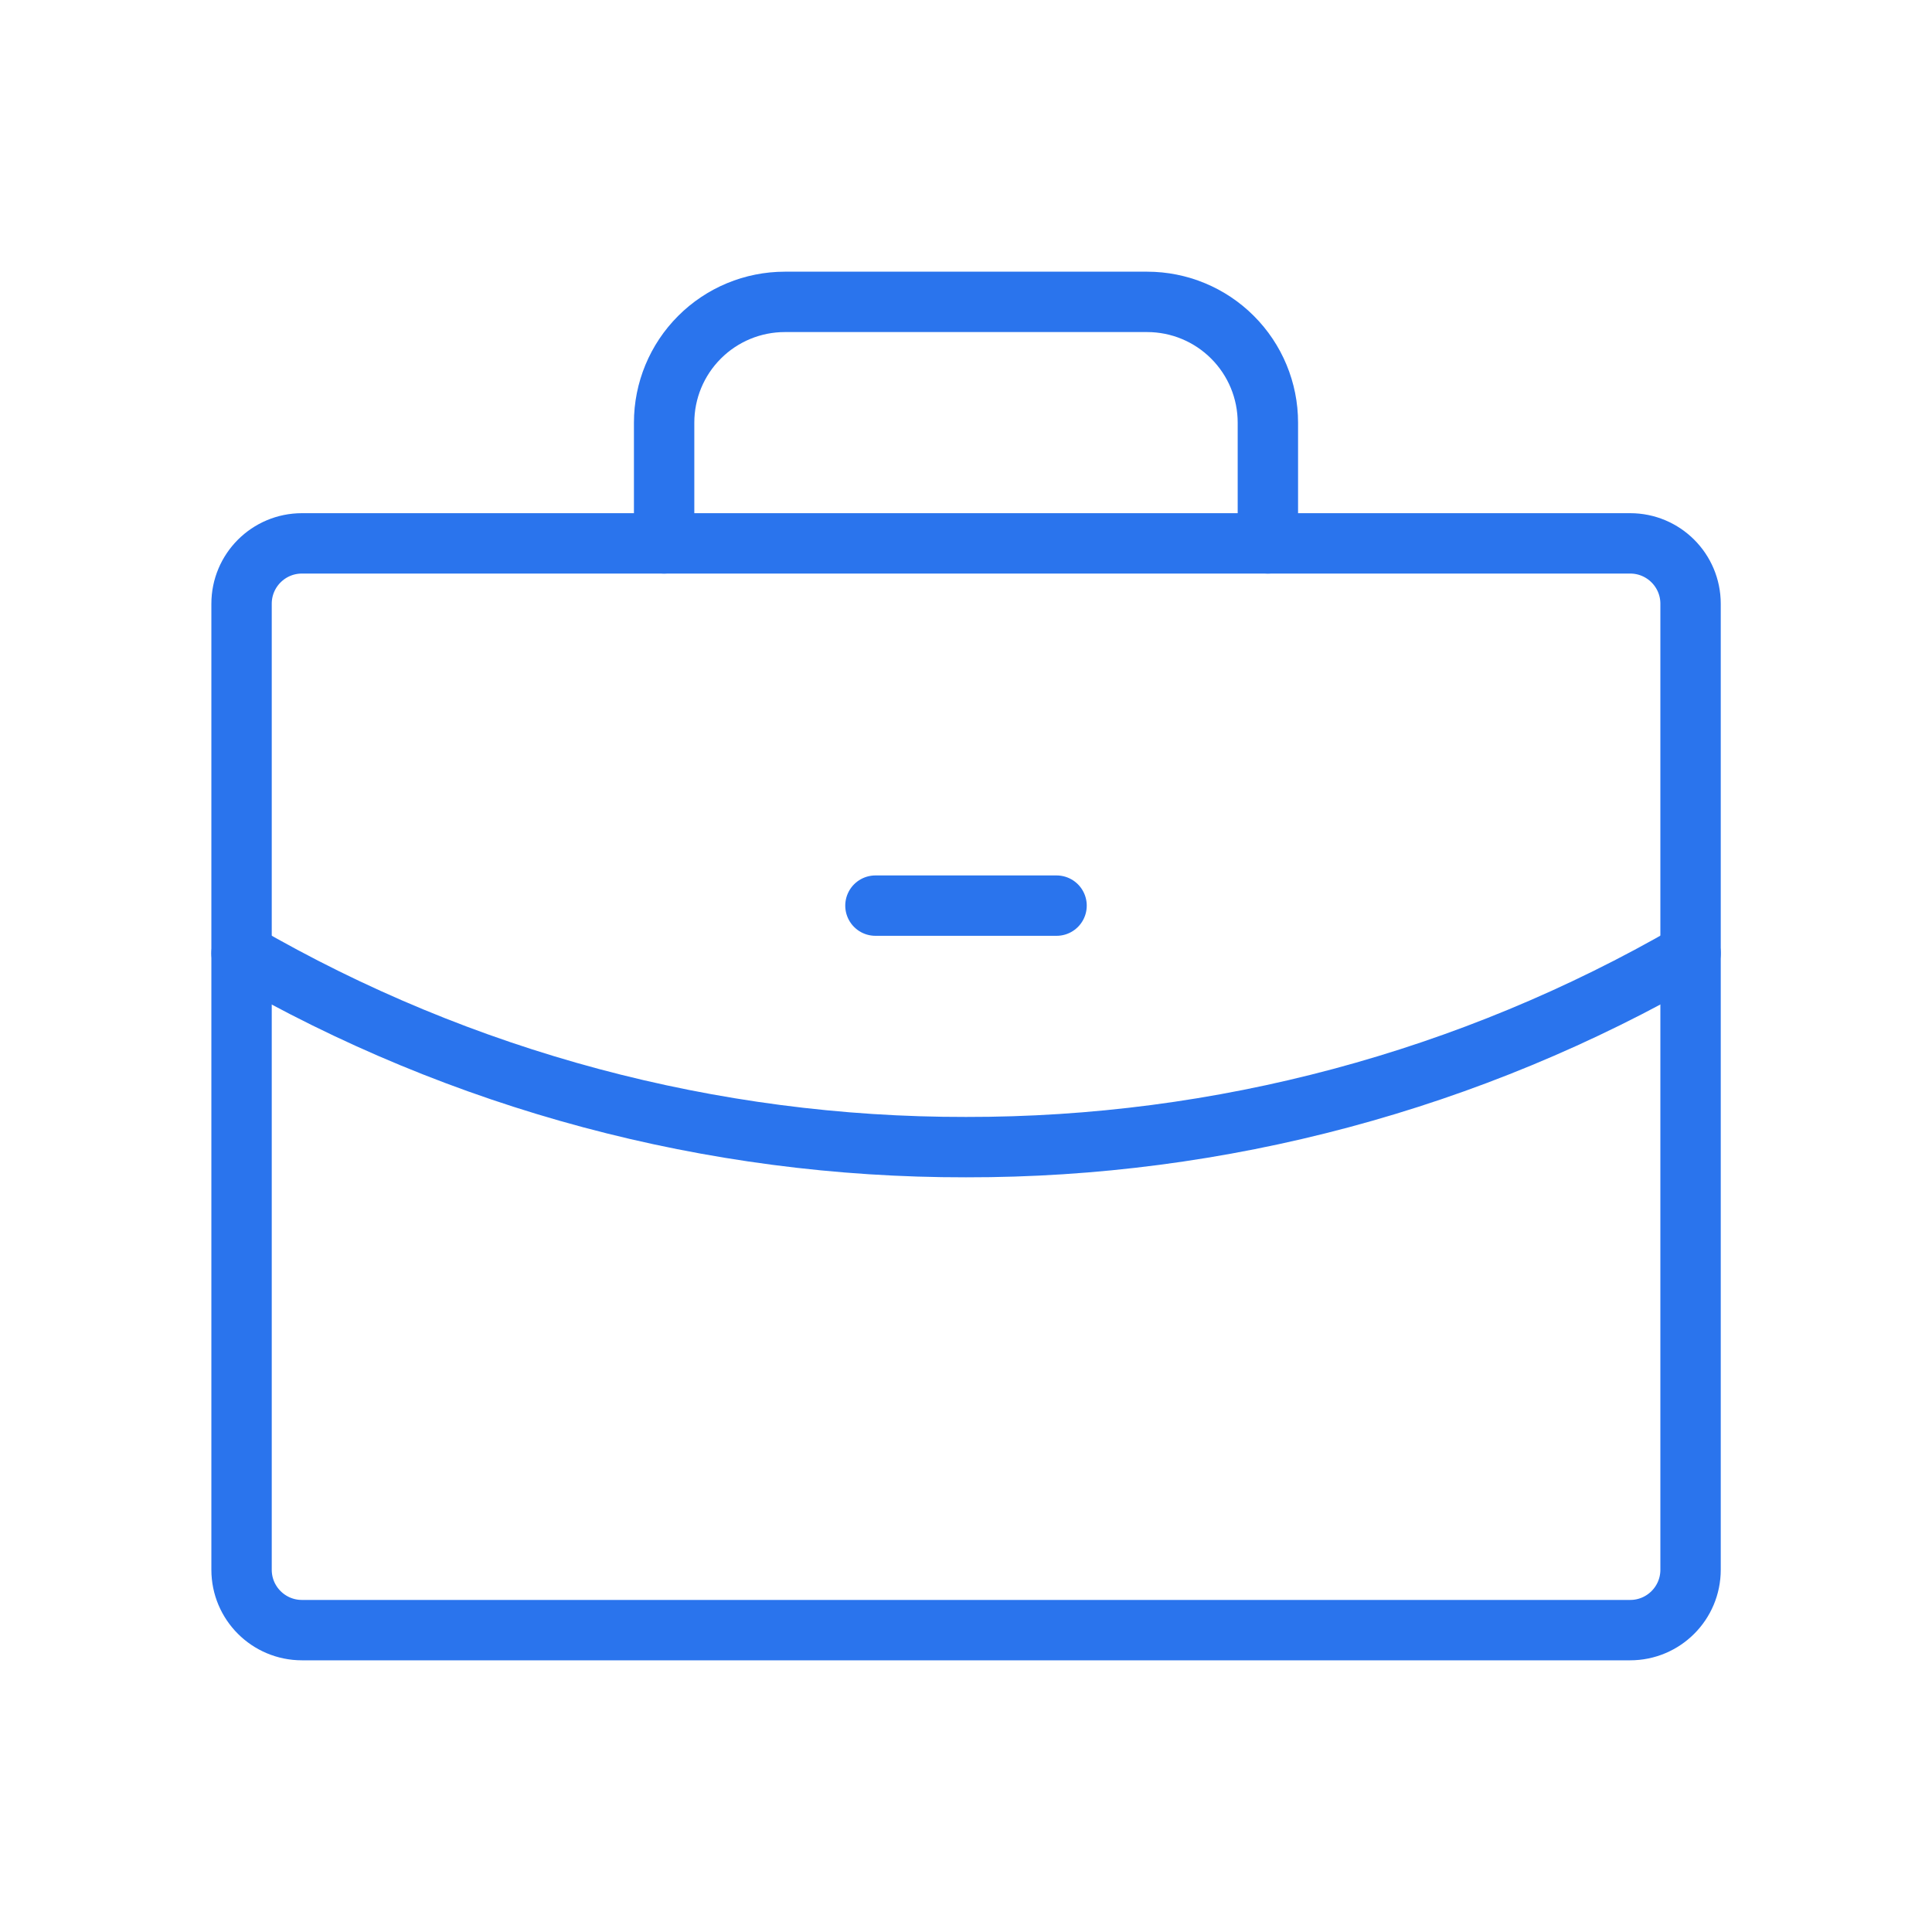
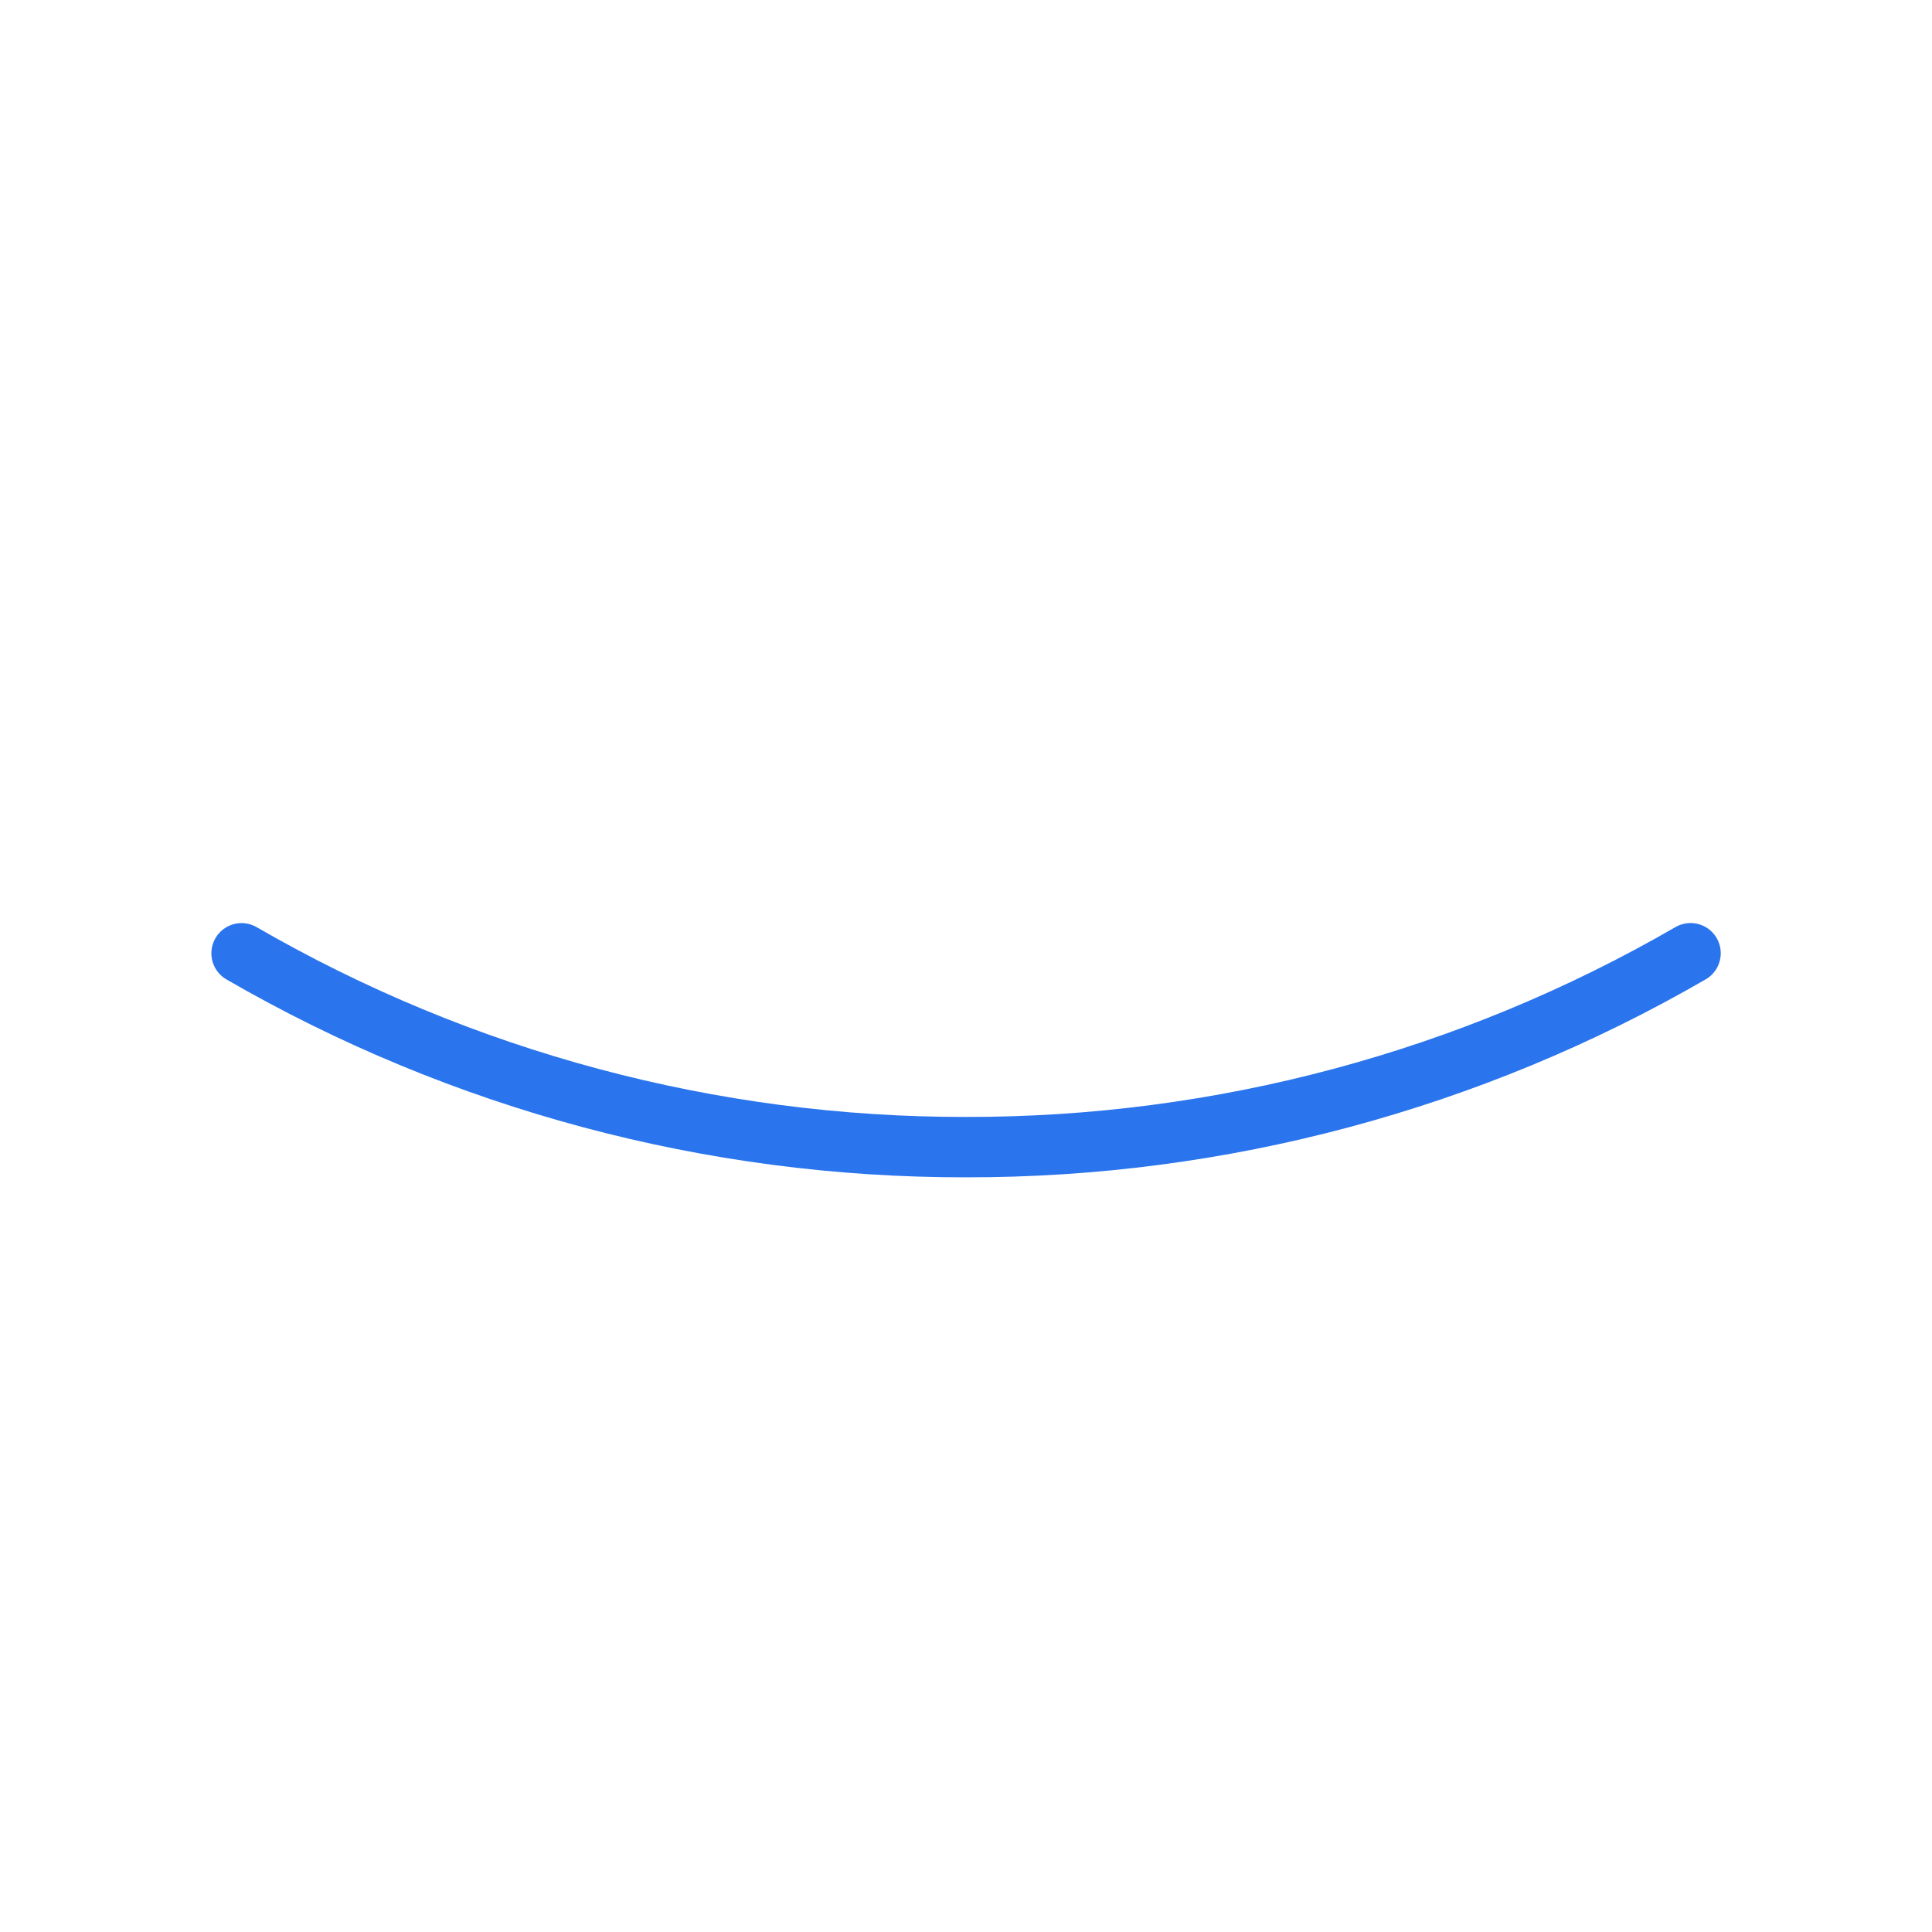
<svg xmlns="http://www.w3.org/2000/svg" width="64" height="64" viewBox="0 0 64 64" fill="none">
-   <path d="M54.002 18H10.002C8.897 18 8.002 18.895 8.002 20V52C8.002 53.105 8.897 54 10.002 54H54.002C55.106 54 56.002 53.105 56.002 52V20C56.002 18.895 55.106 18 54.002 18Z" stroke="#2A74ED" stroke-width="2" stroke-linecap="round" stroke-linejoin="round" />
-   <path d="M42 18V14C42 12.939 41.579 11.922 40.828 11.172C40.078 10.421 39.061 10 38 10H26C24.939 10 23.922 10.421 23.172 11.172C22.421 11.922 22 12.939 22 14V18" stroke="#2A74ED" stroke-width="2" stroke-linecap="round" stroke-linejoin="round" />
  <path d="M56.002 31.577C48.708 35.797 40.427 38.013 32 38C23.574 38.013 15.295 35.798 8.002 31.579" stroke="#2A74ED" stroke-width="2" stroke-linecap="round" stroke-linejoin="round" />
-   <path d="M29 30H35" stroke="#2A74ED" stroke-width="2" stroke-linecap="round" stroke-linejoin="round" />
</svg>